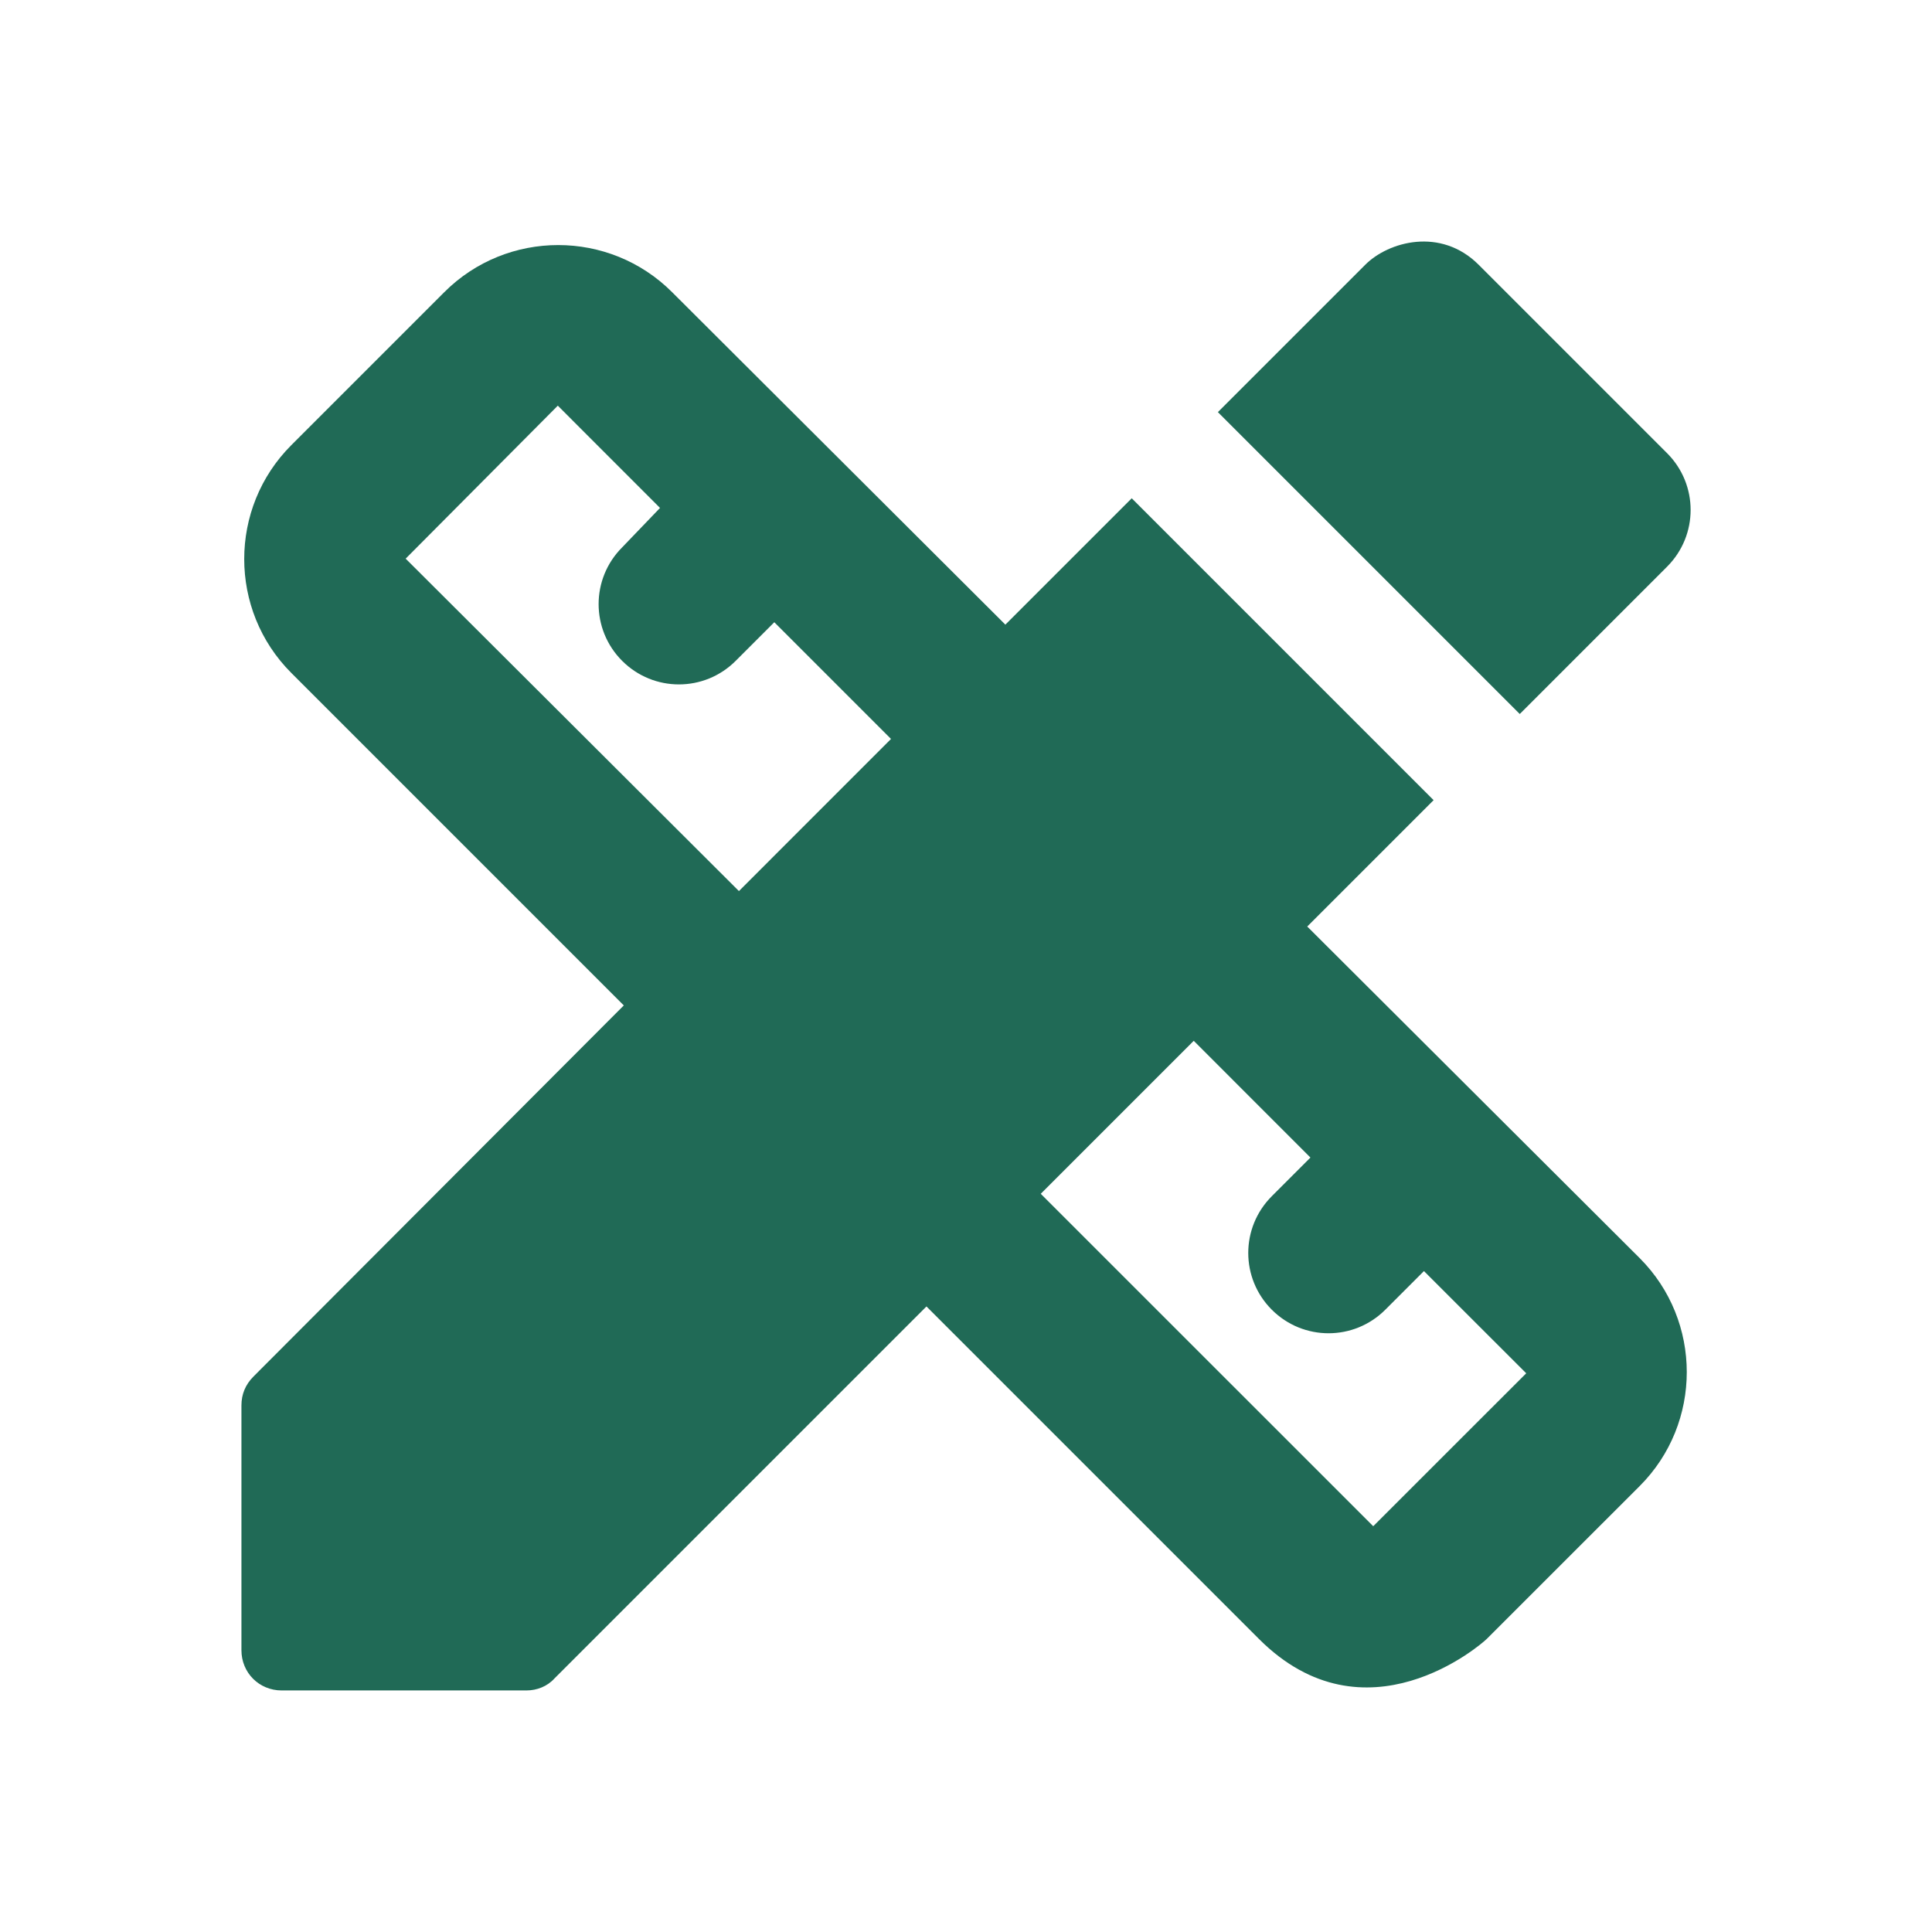
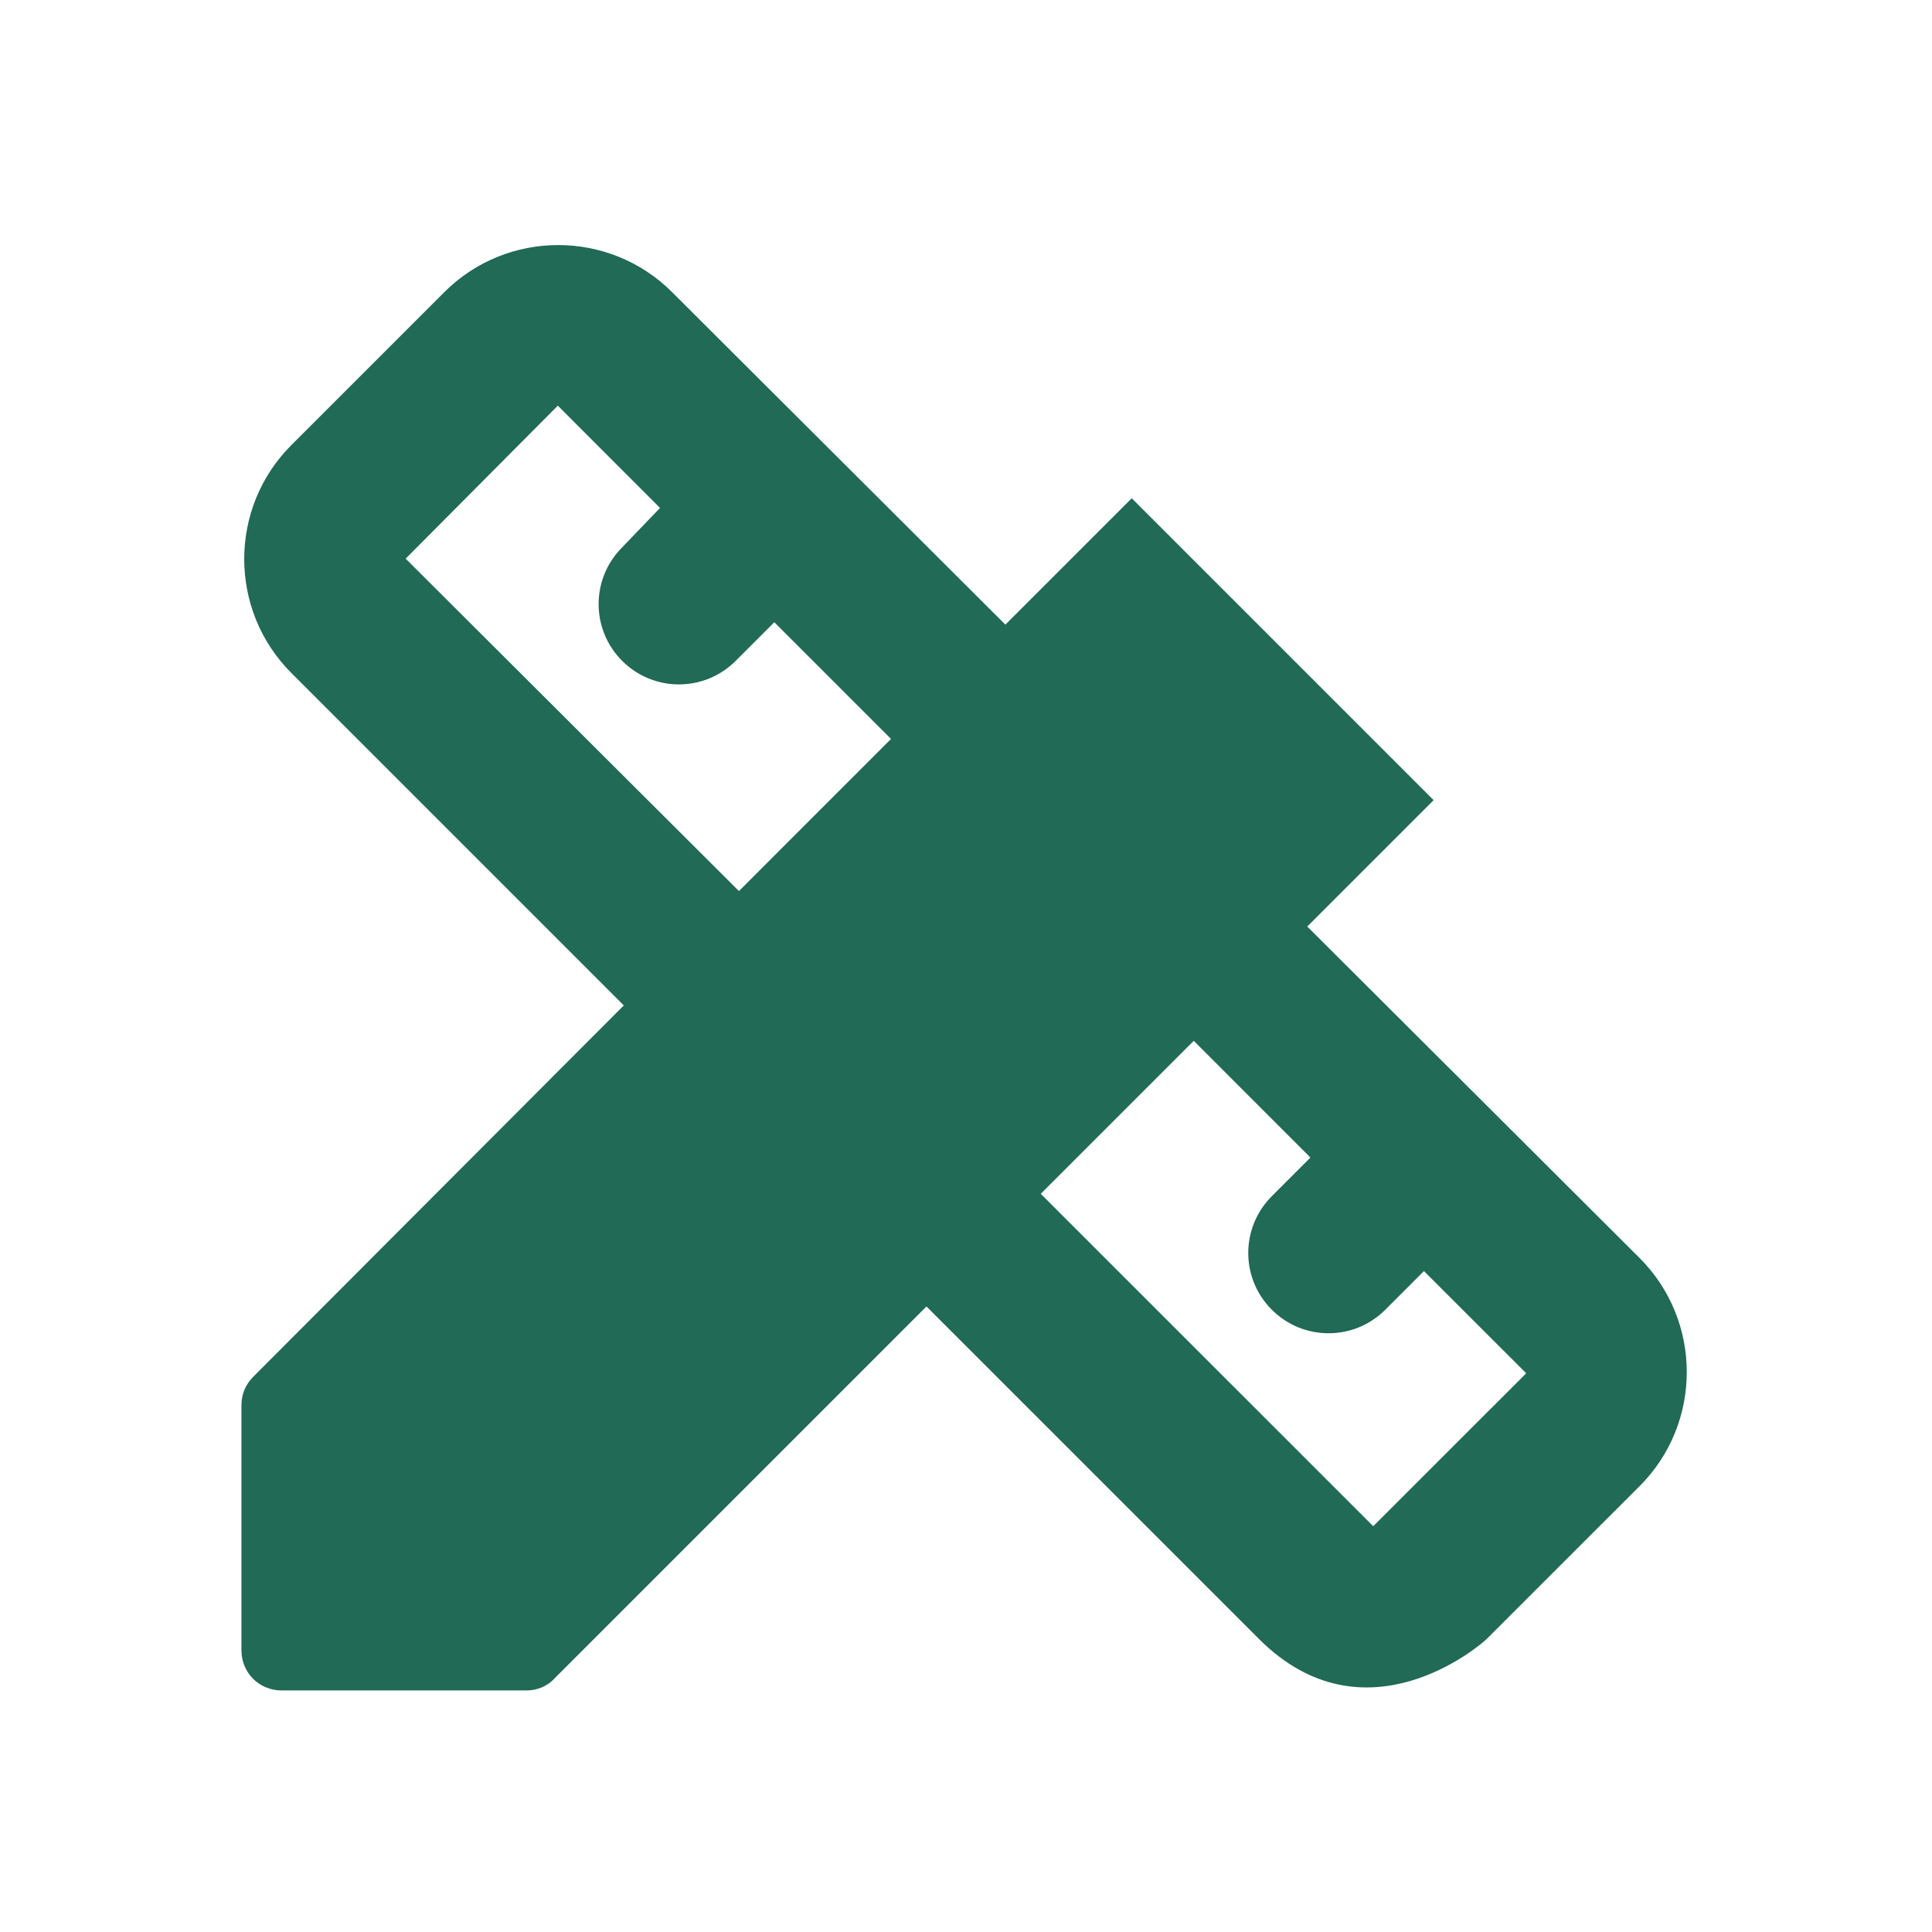
<svg xmlns="http://www.w3.org/2000/svg" width="32" height="32" viewBox="0 0 32 32" fill="none">
  <path d="M21.652 15.346L23.745 13.253L18.745 8.253L16.652 10.346L11.132 4.839C10.092 3.799 8.399 3.799 7.359 4.839L4.825 7.373C3.785 8.413 3.785 10.106 4.825 11.146L10.332 16.653L4.199 22.799C4.065 22.933 3.999 23.093 3.999 23.279V27.333C3.999 27.706 4.292 27.999 4.665 27.999H8.719C8.892 27.999 9.065 27.933 9.185 27.799L15.345 21.639L20.852 27.146C22.612 28.906 24.532 27.239 24.625 27.146L27.159 24.613C28.198 23.573 28.198 21.879 27.159 20.839L21.652 15.346ZM12.239 14.759L6.719 9.253L9.239 6.719L10.932 8.413L10.305 9.066C9.785 9.586 9.785 10.426 10.305 10.946C10.825 11.466 11.665 11.466 12.185 10.946L12.825 10.306L14.758 12.239L12.239 14.759ZM22.745 25.279L17.238 19.773L19.772 17.239L21.705 19.173L21.065 19.813C20.545 20.333 20.545 21.173 21.065 21.693C21.585 22.213 22.425 22.213 22.945 21.693L23.585 21.053L25.279 22.746L22.745 25.279Z" fill="#206A56" />
-   <path d="M27.612 9.386C28.132 8.866 28.132 8.026 27.612 7.506L24.492 4.386C23.865 3.759 22.998 3.999 22.612 4.386L20.172 6.826L25.172 11.826L27.612 9.386Z" fill="#206A56" />
</svg>